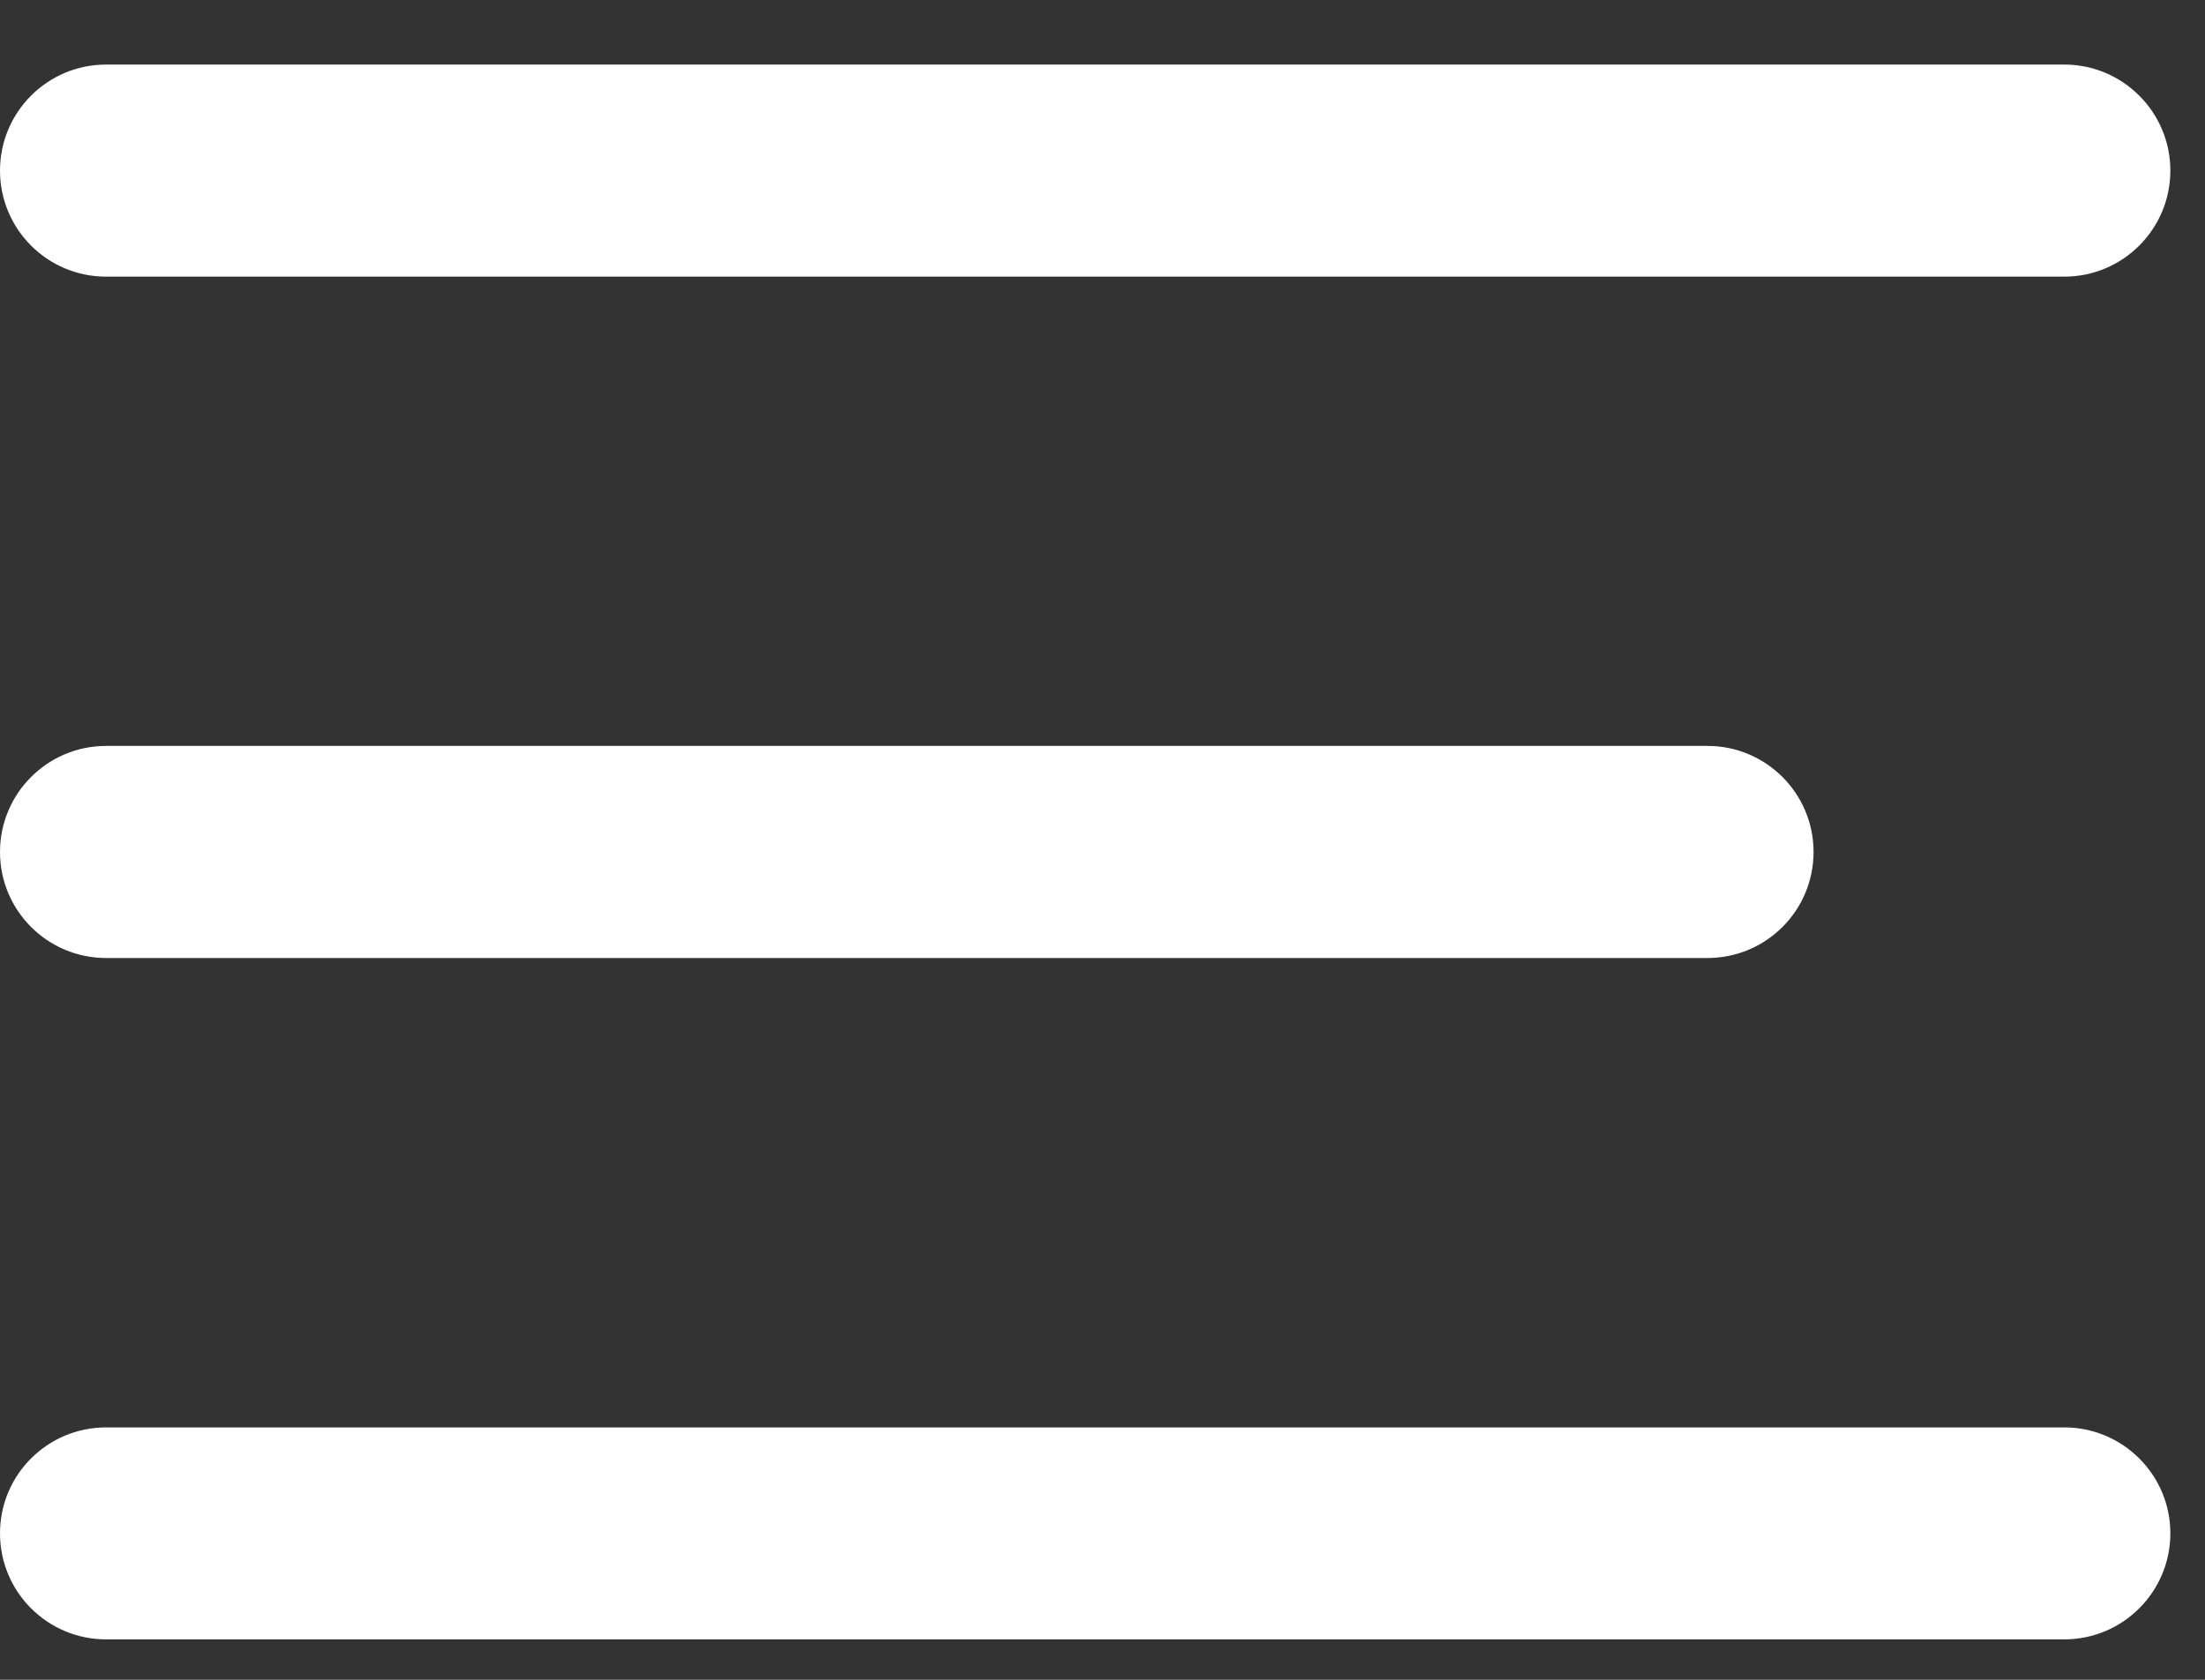
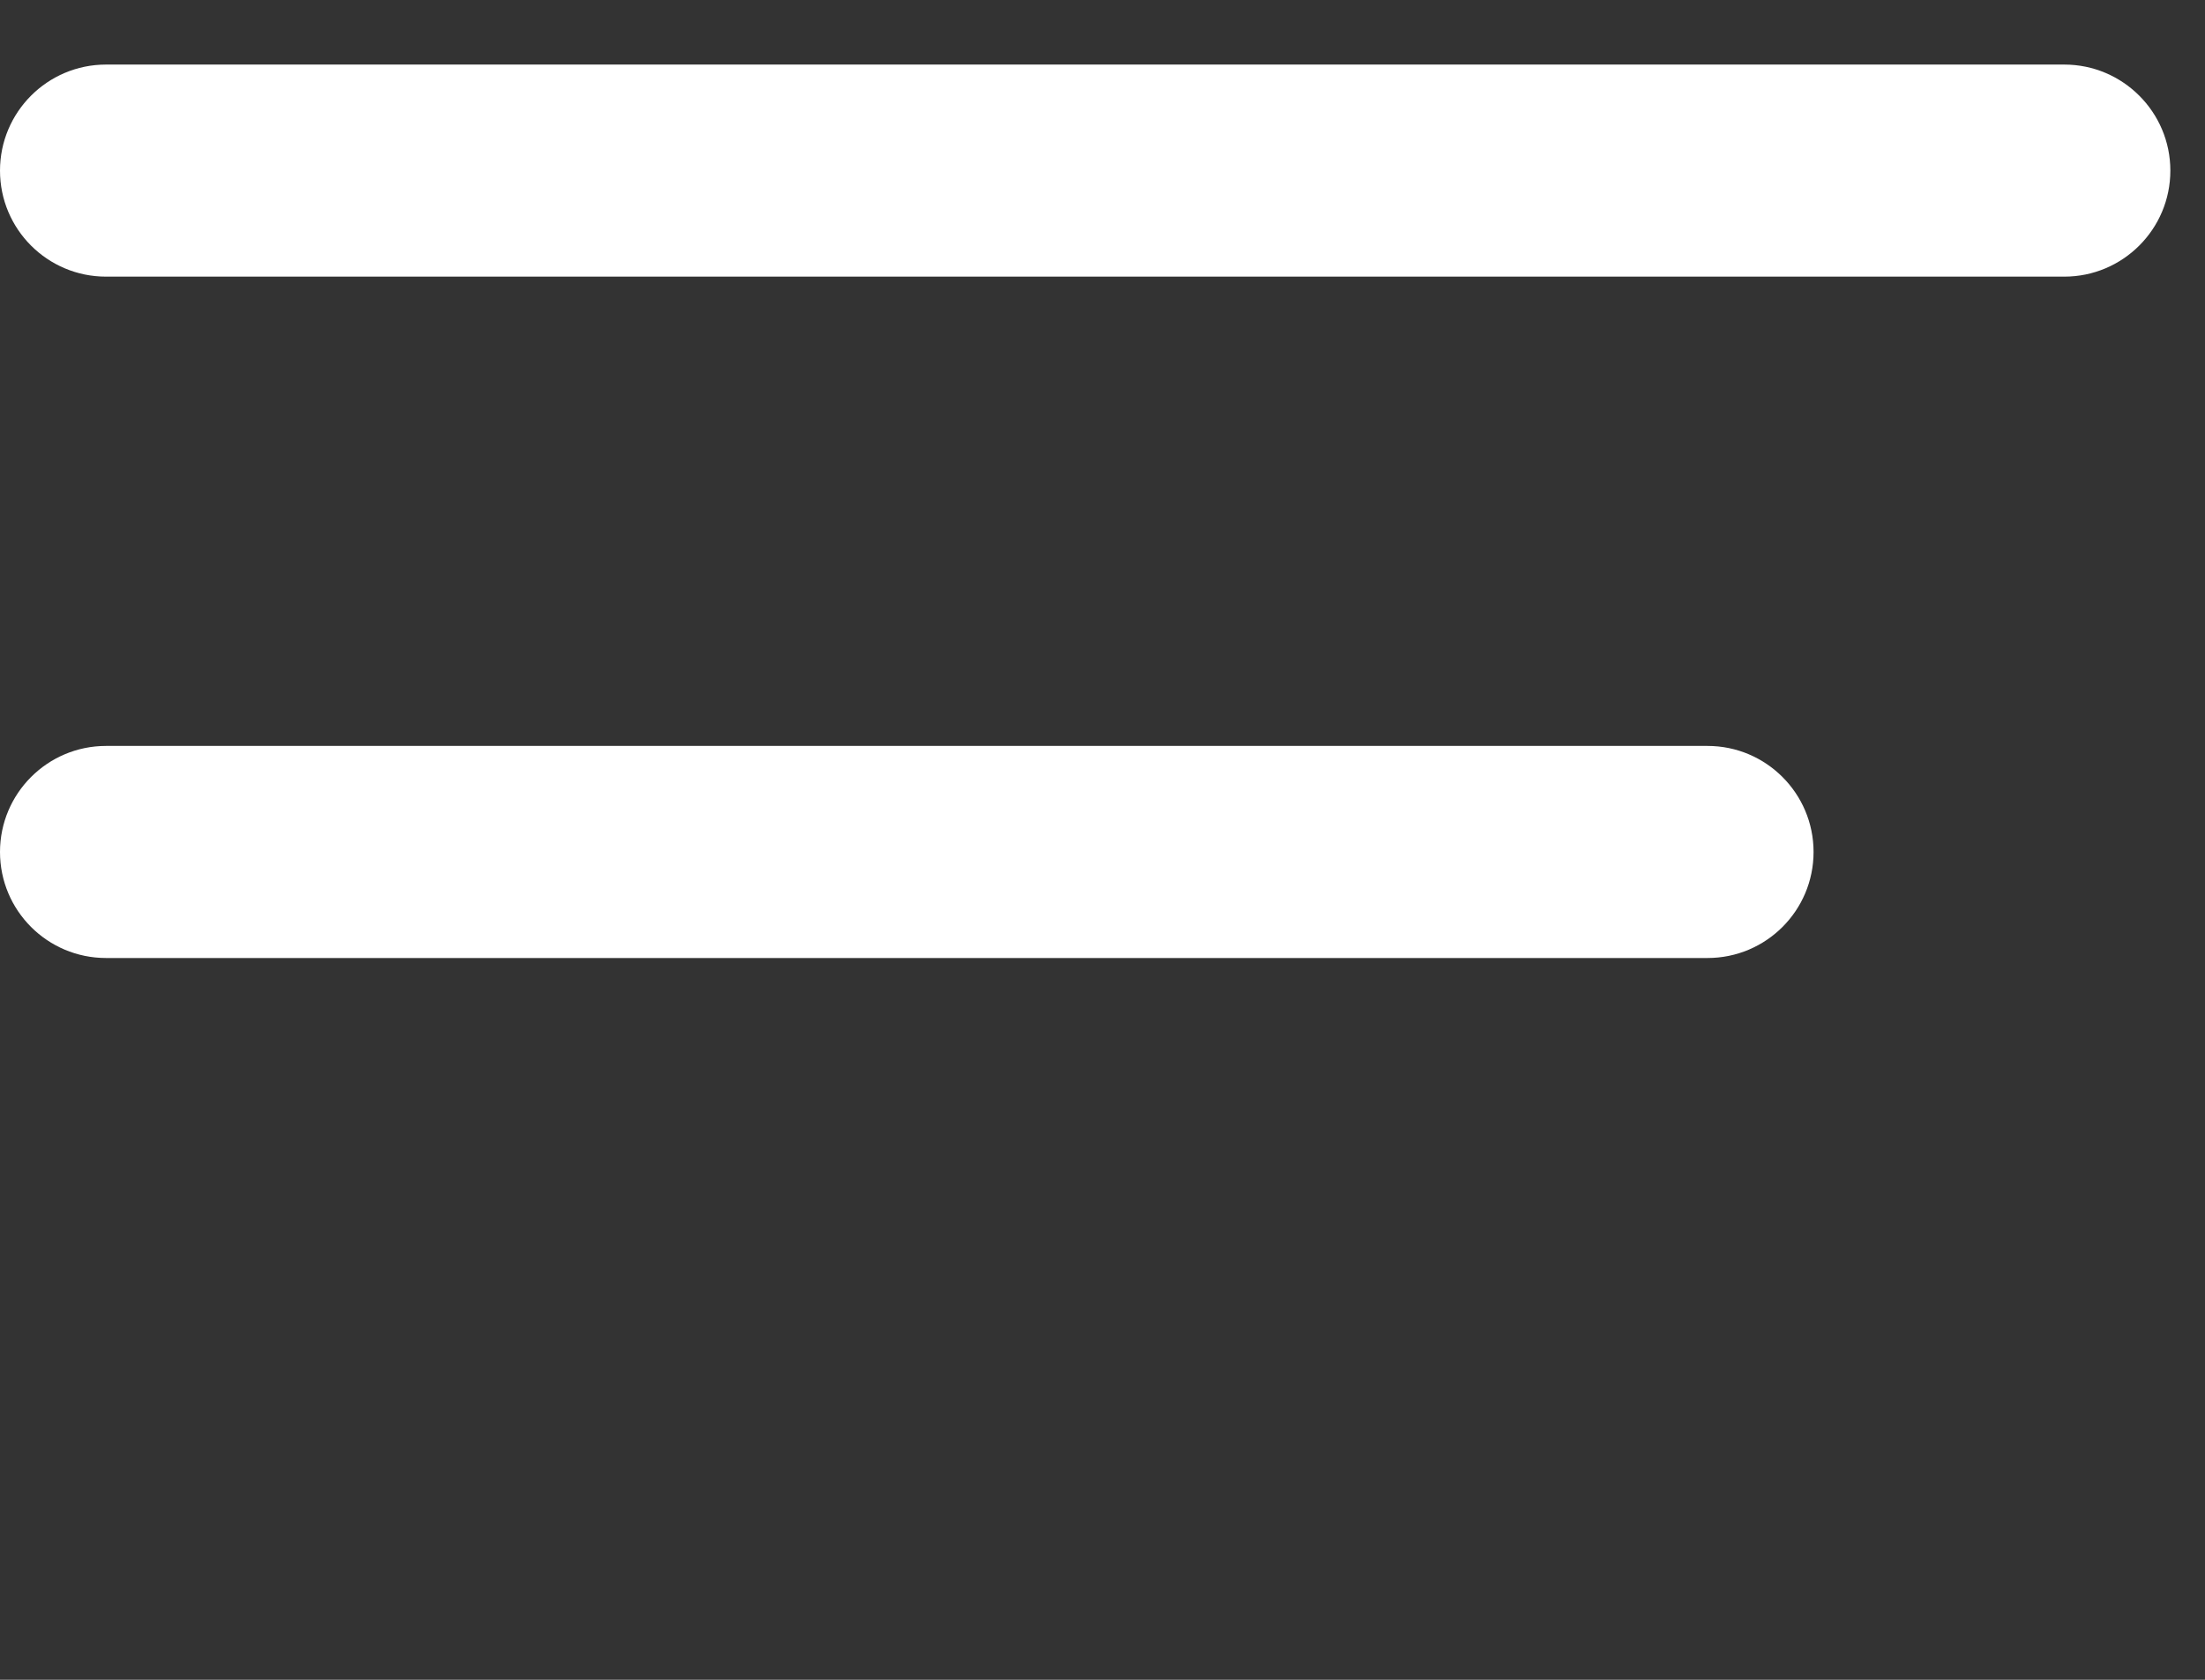
<svg xmlns="http://www.w3.org/2000/svg" width="21" height="16" viewBox="0 0 21 16" fill="none">
  <rect x="0" y="0" width="21" height="16" fill="#333333" stroke="none" />
  <path d="M1.01 2.635C0.452 2.635 0 2.183 0 1.625C0 1.068 0.452 0.615 1.01 0.615H19.66C20.217 0.615 20.67 1.068 20.67 1.625C20.67 2.183 20.217 2.635 19.66 2.635H1.01Z" fill="white" />
  <path d="M1.01 9.125C0.452 9.125 0 8.673 0 8.115C0 7.558 0.452 7.105 1.01 7.105H16.262C16.82 7.105 17.272 7.558 17.272 8.115C17.272 8.673 16.82 9.125 16.262 9.125H1.01Z" fill="white" />
-   <path d="M1.01 15.615C0.452 15.615 0 15.163 0 14.605C0 14.048 0.452 13.596 1.01 13.596H19.66C20.217 13.596 20.67 14.048 20.67 14.605C20.67 15.163 20.217 15.615 19.66 15.615H1.01Z" fill="white" />
</svg>